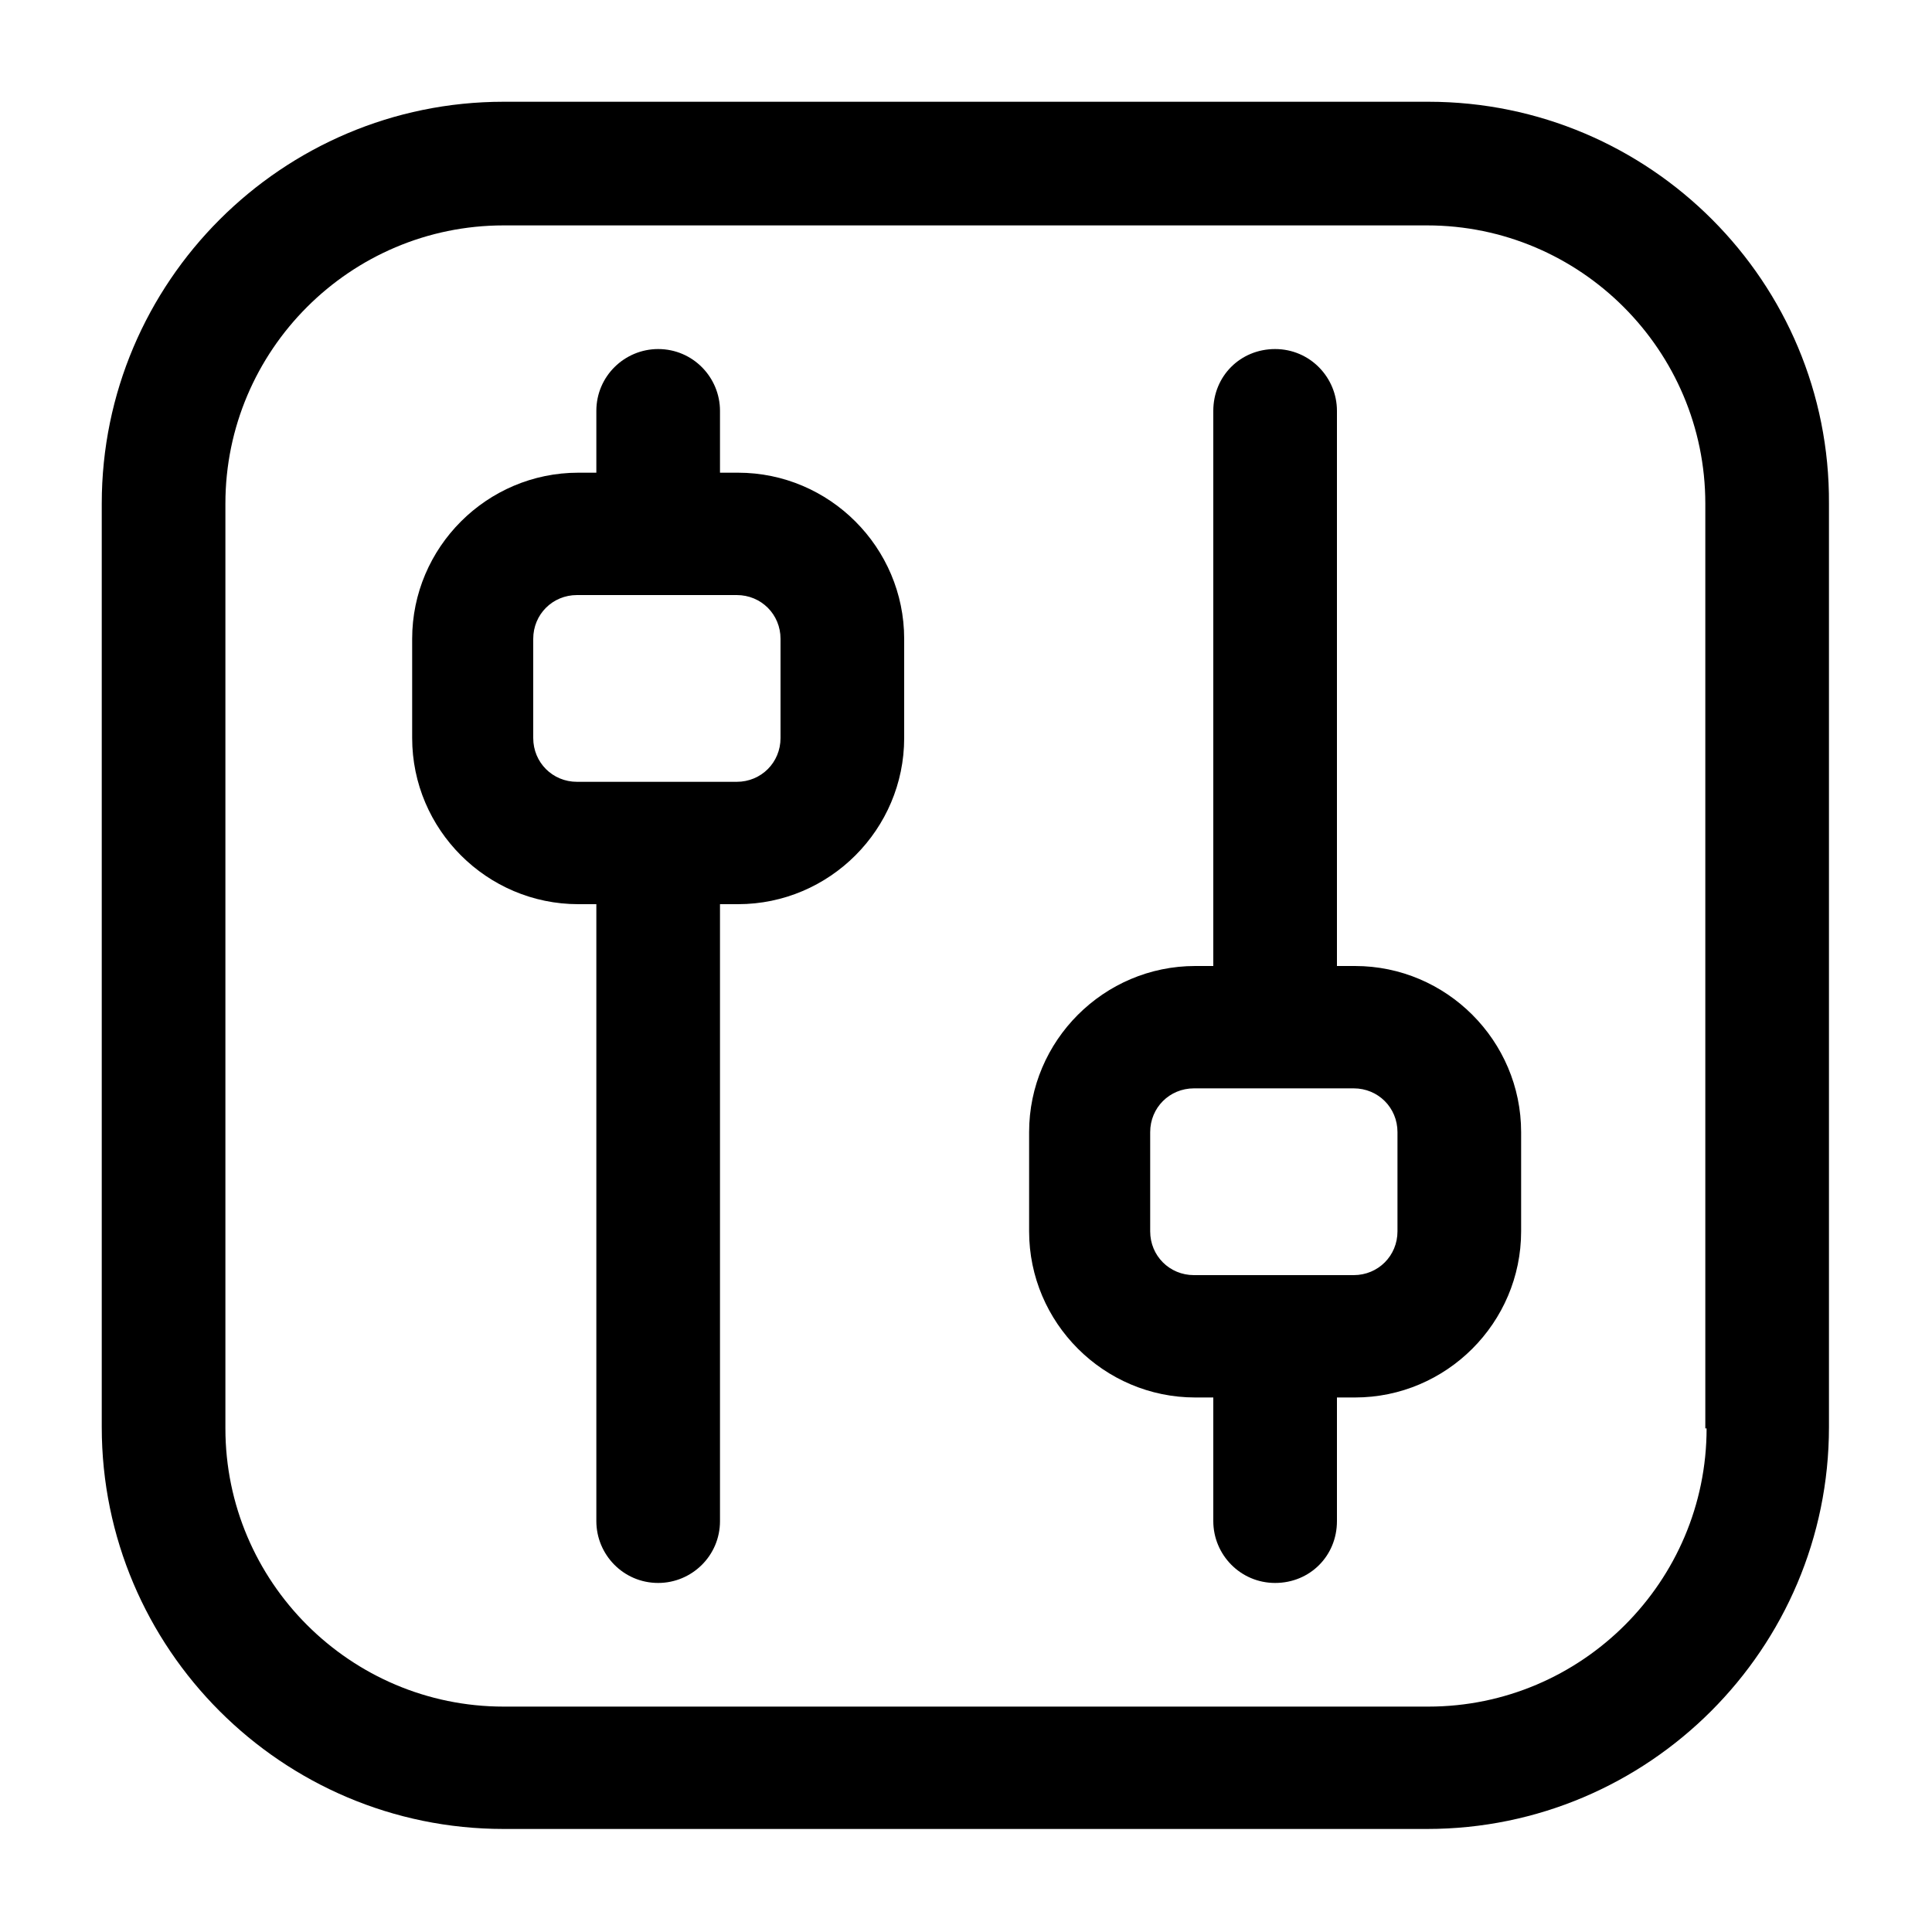
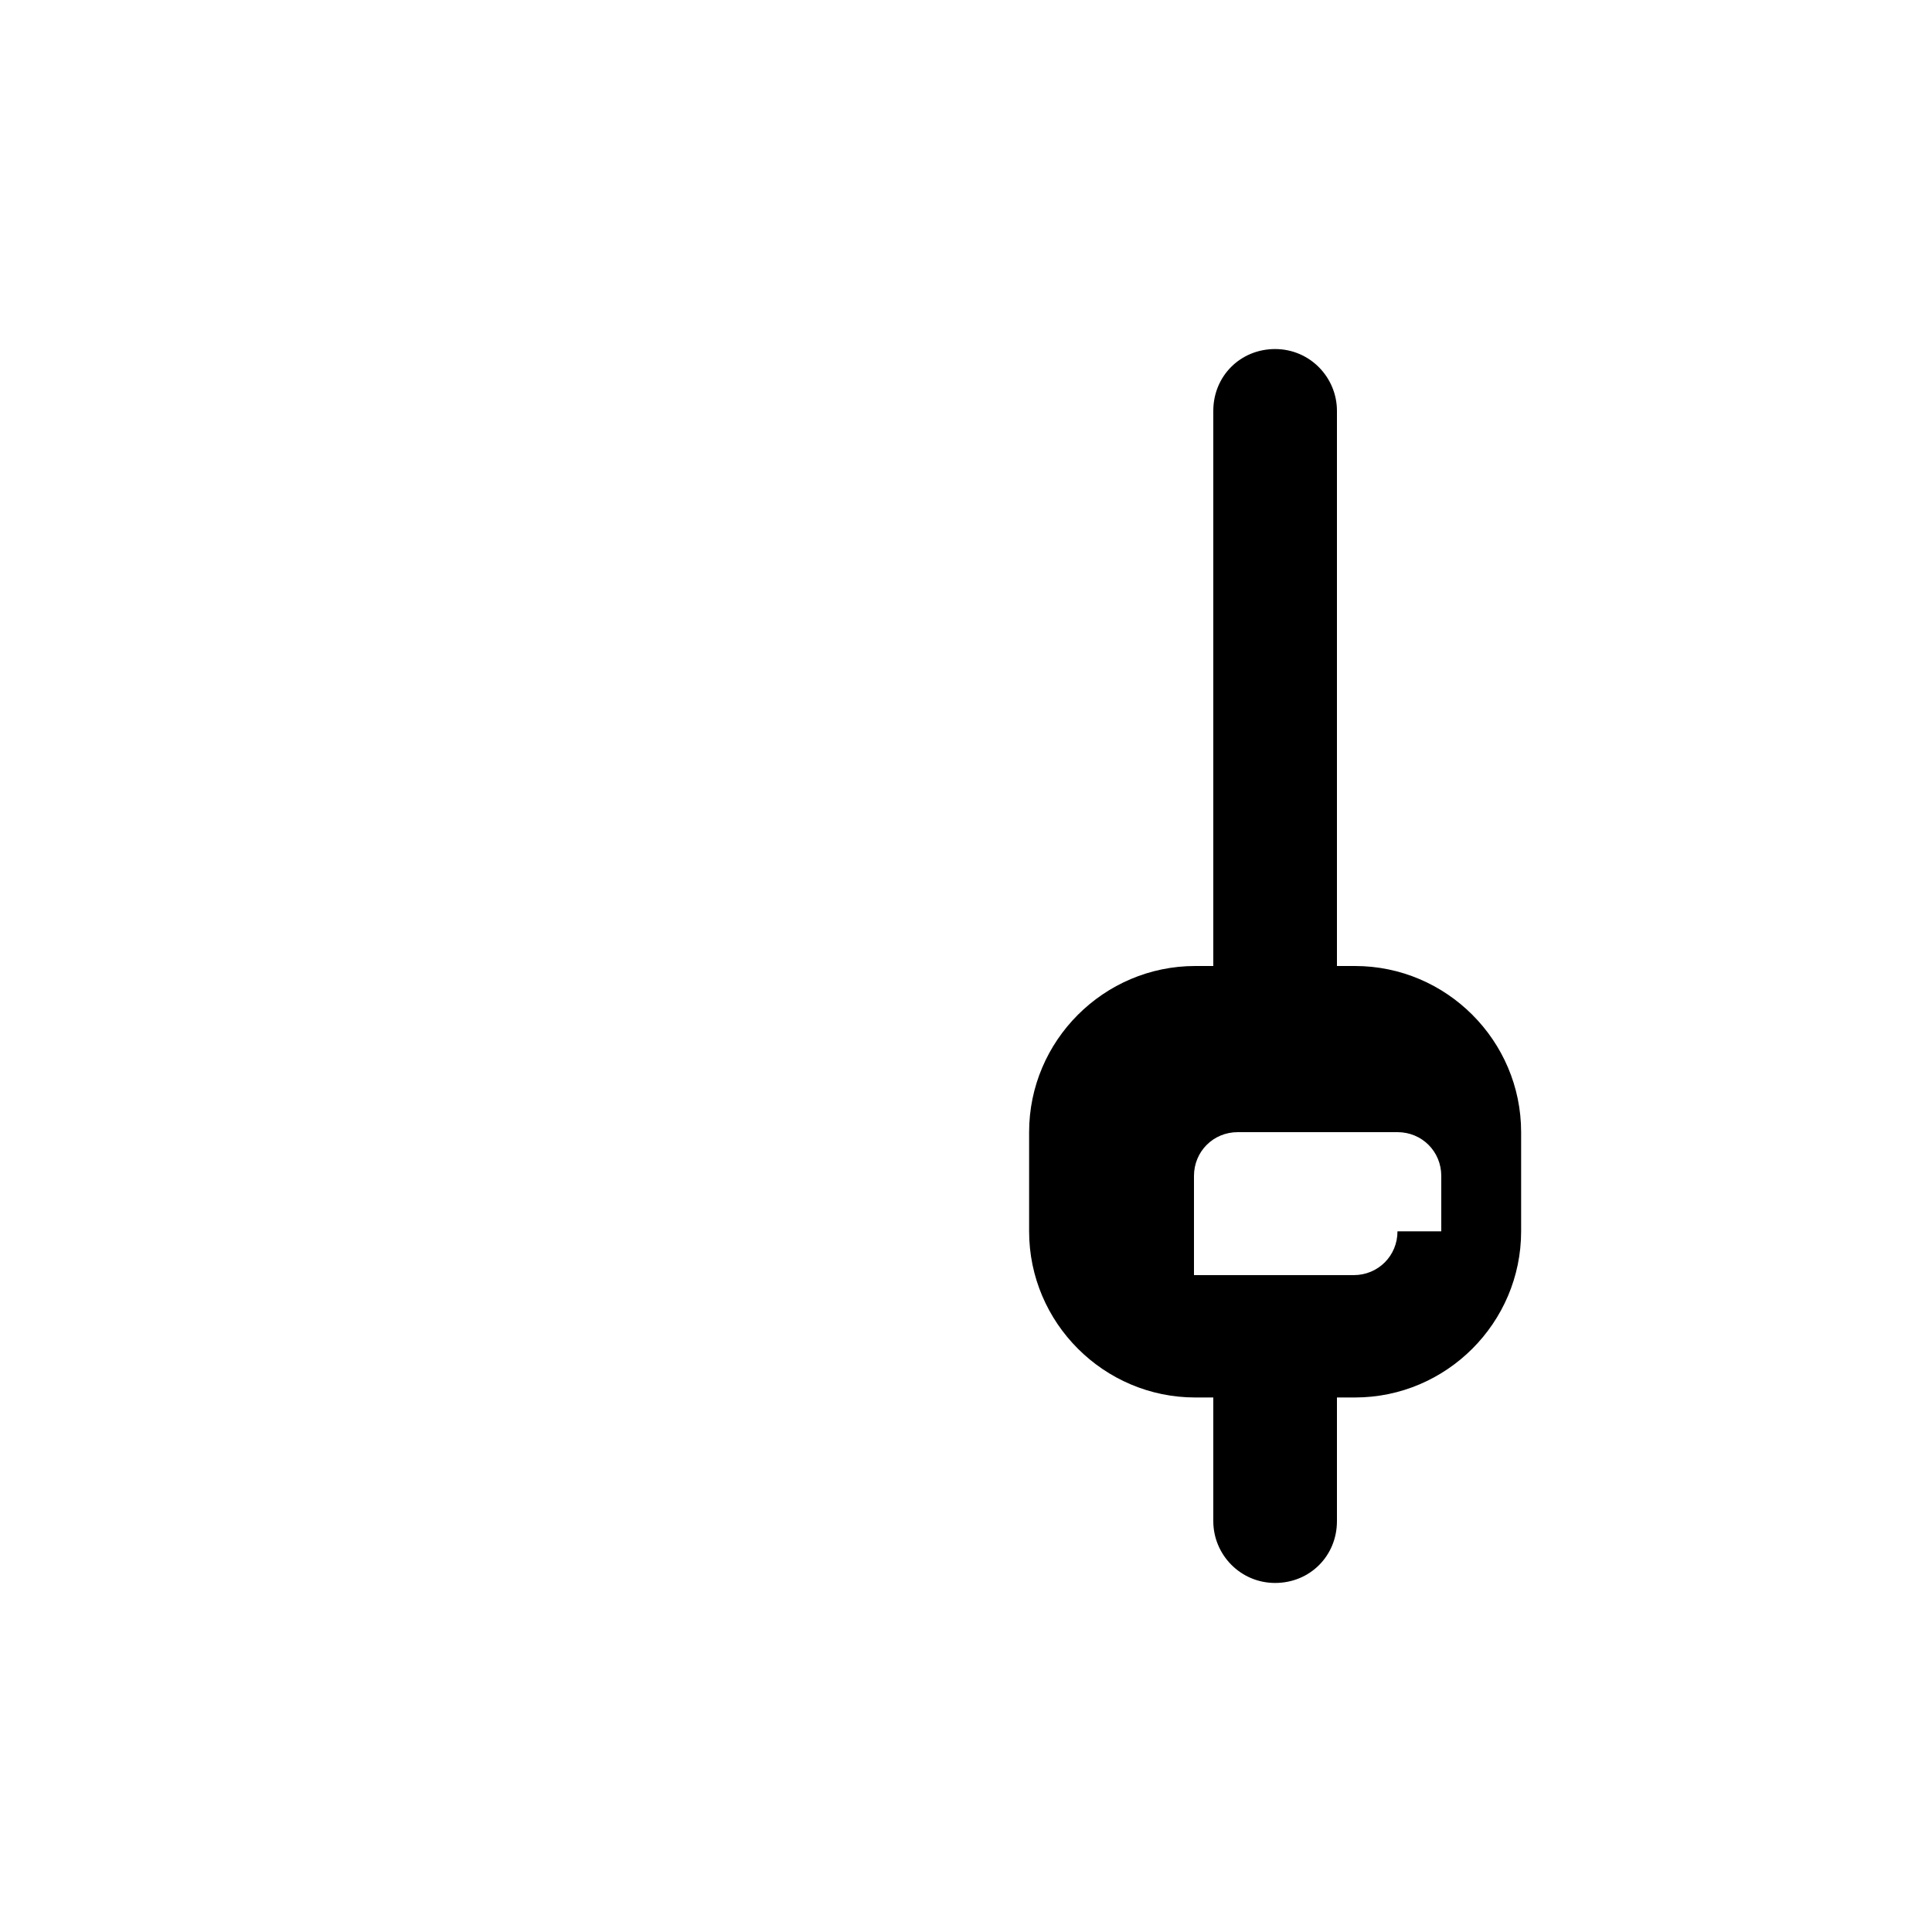
<svg xmlns="http://www.w3.org/2000/svg" version="1.1" id="Layer_1" x="0px" y="0px" viewBox="0 0 150 150" style="enable-background:new 0 0 150 150;" xml:space="preserve">
  <style type="text/css">
	.st0{clip-path:url(#SVGID_00000066482666739835996630000001590003781399154090_);}
	.st1{fill:#FFFFFF;}
	.st2{fill:#181818;}
	.st3{clip-path:url(#SVGID_00000118398051664446691990000002871571710434828735_);}
	.st4{clip-path:url(#SVGID_00000053505882997468296460000015783043145374772386_);}
	.st5{clip-path:url(#SVGID_00000067201953543296575250000014732064372886003346_);}
	.st6{clip-path:url(#SVGID_00000018231434843962400230000014576795266086551210_);}
	.st7{clip-path:url(#SVGID_00000072964280493157932690000000605158151547847080_);}
	.st8{clip-path:url(#SVGID_00000092452613984178848340000001344910667476326540_);}
	.st9{clip-path:url(#SVGID_00000096755751565844193580000011727527339689846683_);}
	.st10{clip-path:url(#SVGID_00000075127547782907473150000013201149808146791560_);}
	.st11{clip-path:url(#SVGID_00000095303145037087839340000012752787248099112345_);}
	.st12{clip-path:url(#SVGID_00000011003148929040760960000016384745372412494783_);}
	.st13{clip-path:url(#SVGID_00000085930541678302947780000014537147492652544432_);}
	.st14{clip-path:url(#SVGID_00000018217259551005646000000000611593738864277686_);}
	.st15{clip-path:url(#SVGID_00000182527063375645915230000017610214832177933977_);}
	.st16{clip-path:url(#SVGID_00000127744285819141543770000007219323020543444104_);}
	.st17{fill-rule:evenodd;clip-rule:evenodd;fill:#FFFFFF;}
</style>
  <g>
-     <path d="M110.9,7.9H39.1c-17.2,0-31.2,14-31.2,31.2v71.7c0,17.2,14,31.2,31.2,31.2h71.7c17.2,0,31.2-14,31.2-31.2V39.1   C142.1,21.9,128.1,7.9,110.9,7.9z M132.5,110.9c0,11.9-9.7,21.6-21.6,21.6H39.1c-11.9,0-21.6-9.7-21.6-21.6V39.1   c0-11.9,9.7-21.6,21.6-21.6h71.7c11.9,0,21.6,9.7,21.6,21.6V110.9z" />
-     <path d="M57.3,36.7h-1.4l0-4.8c0-2.6-2.1-4.8-4.8-4.8c-2.6,0-4.8,2.1-4.8,4.8l0,4.8h-1.4c-7.1,0-12.9,5.8-12.9,12.9v7.7   c0,7.1,5.8,12.9,12.9,12.9h1.4l0,47.9c0,2.6,2.1,4.8,4.8,4.8c2.6,0,4.8-2.1,4.8-4.8l0-47.9h1.4c7.1,0,12.9-5.8,12.9-12.9v-7.7   C70.2,42.5,64.4,36.7,57.3,36.7z M60.6,57.3c0,1.9-1.5,3.4-3.4,3.4H44.8c-1.9,0-3.4-1.5-3.4-3.4v-7.7c0-1.9,1.5-3.4,3.4-3.4H51h0   h6.2c1.9,0,3.4,1.5,3.4,3.4V57.3z" />
-     <path d="M105.2,75h-1.4V31.9c0-2.6-2.1-4.8-4.8-4.8s-4.8,2.1-4.8,4.8V75h-1.4c-7.1,0-12.9,5.8-12.9,12.9v7.7   c0,7.1,5.8,12.9,12.9,12.9h1.4v9.6c0,2.6,2.1,4.8,4.8,4.8s4.8-2.1,4.8-4.8v-9.6h1.4c7.1,0,12.9-5.8,12.9-12.9v-7.7   C118.1,80.8,112.3,75,105.2,75z M108.5,95.6c0,1.9-1.5,3.4-3.4,3.4H92.7c-1.9,0-3.4-1.5-3.4-3.4v-7.7c0-1.9,1.5-3.4,3.4-3.4h12.4   c1.9,0,3.4,1.5,3.4,3.4V95.6z" />
+     <path d="M105.2,75h-1.4V31.9c0-2.6-2.1-4.8-4.8-4.8s-4.8,2.1-4.8,4.8V75h-1.4c-7.1,0-12.9,5.8-12.9,12.9v7.7   c0,7.1,5.8,12.9,12.9,12.9h1.4v9.6c0,2.6,2.1,4.8,4.8,4.8s4.8-2.1,4.8-4.8v-9.6h1.4c7.1,0,12.9-5.8,12.9-12.9v-7.7   C118.1,80.8,112.3,75,105.2,75z M108.5,95.6c0,1.9-1.5,3.4-3.4,3.4H92.7v-7.7c0-1.9,1.5-3.4,3.4-3.4h12.4   c1.9,0,3.4,1.5,3.4,3.4V95.6z" />
  </g>
</svg>